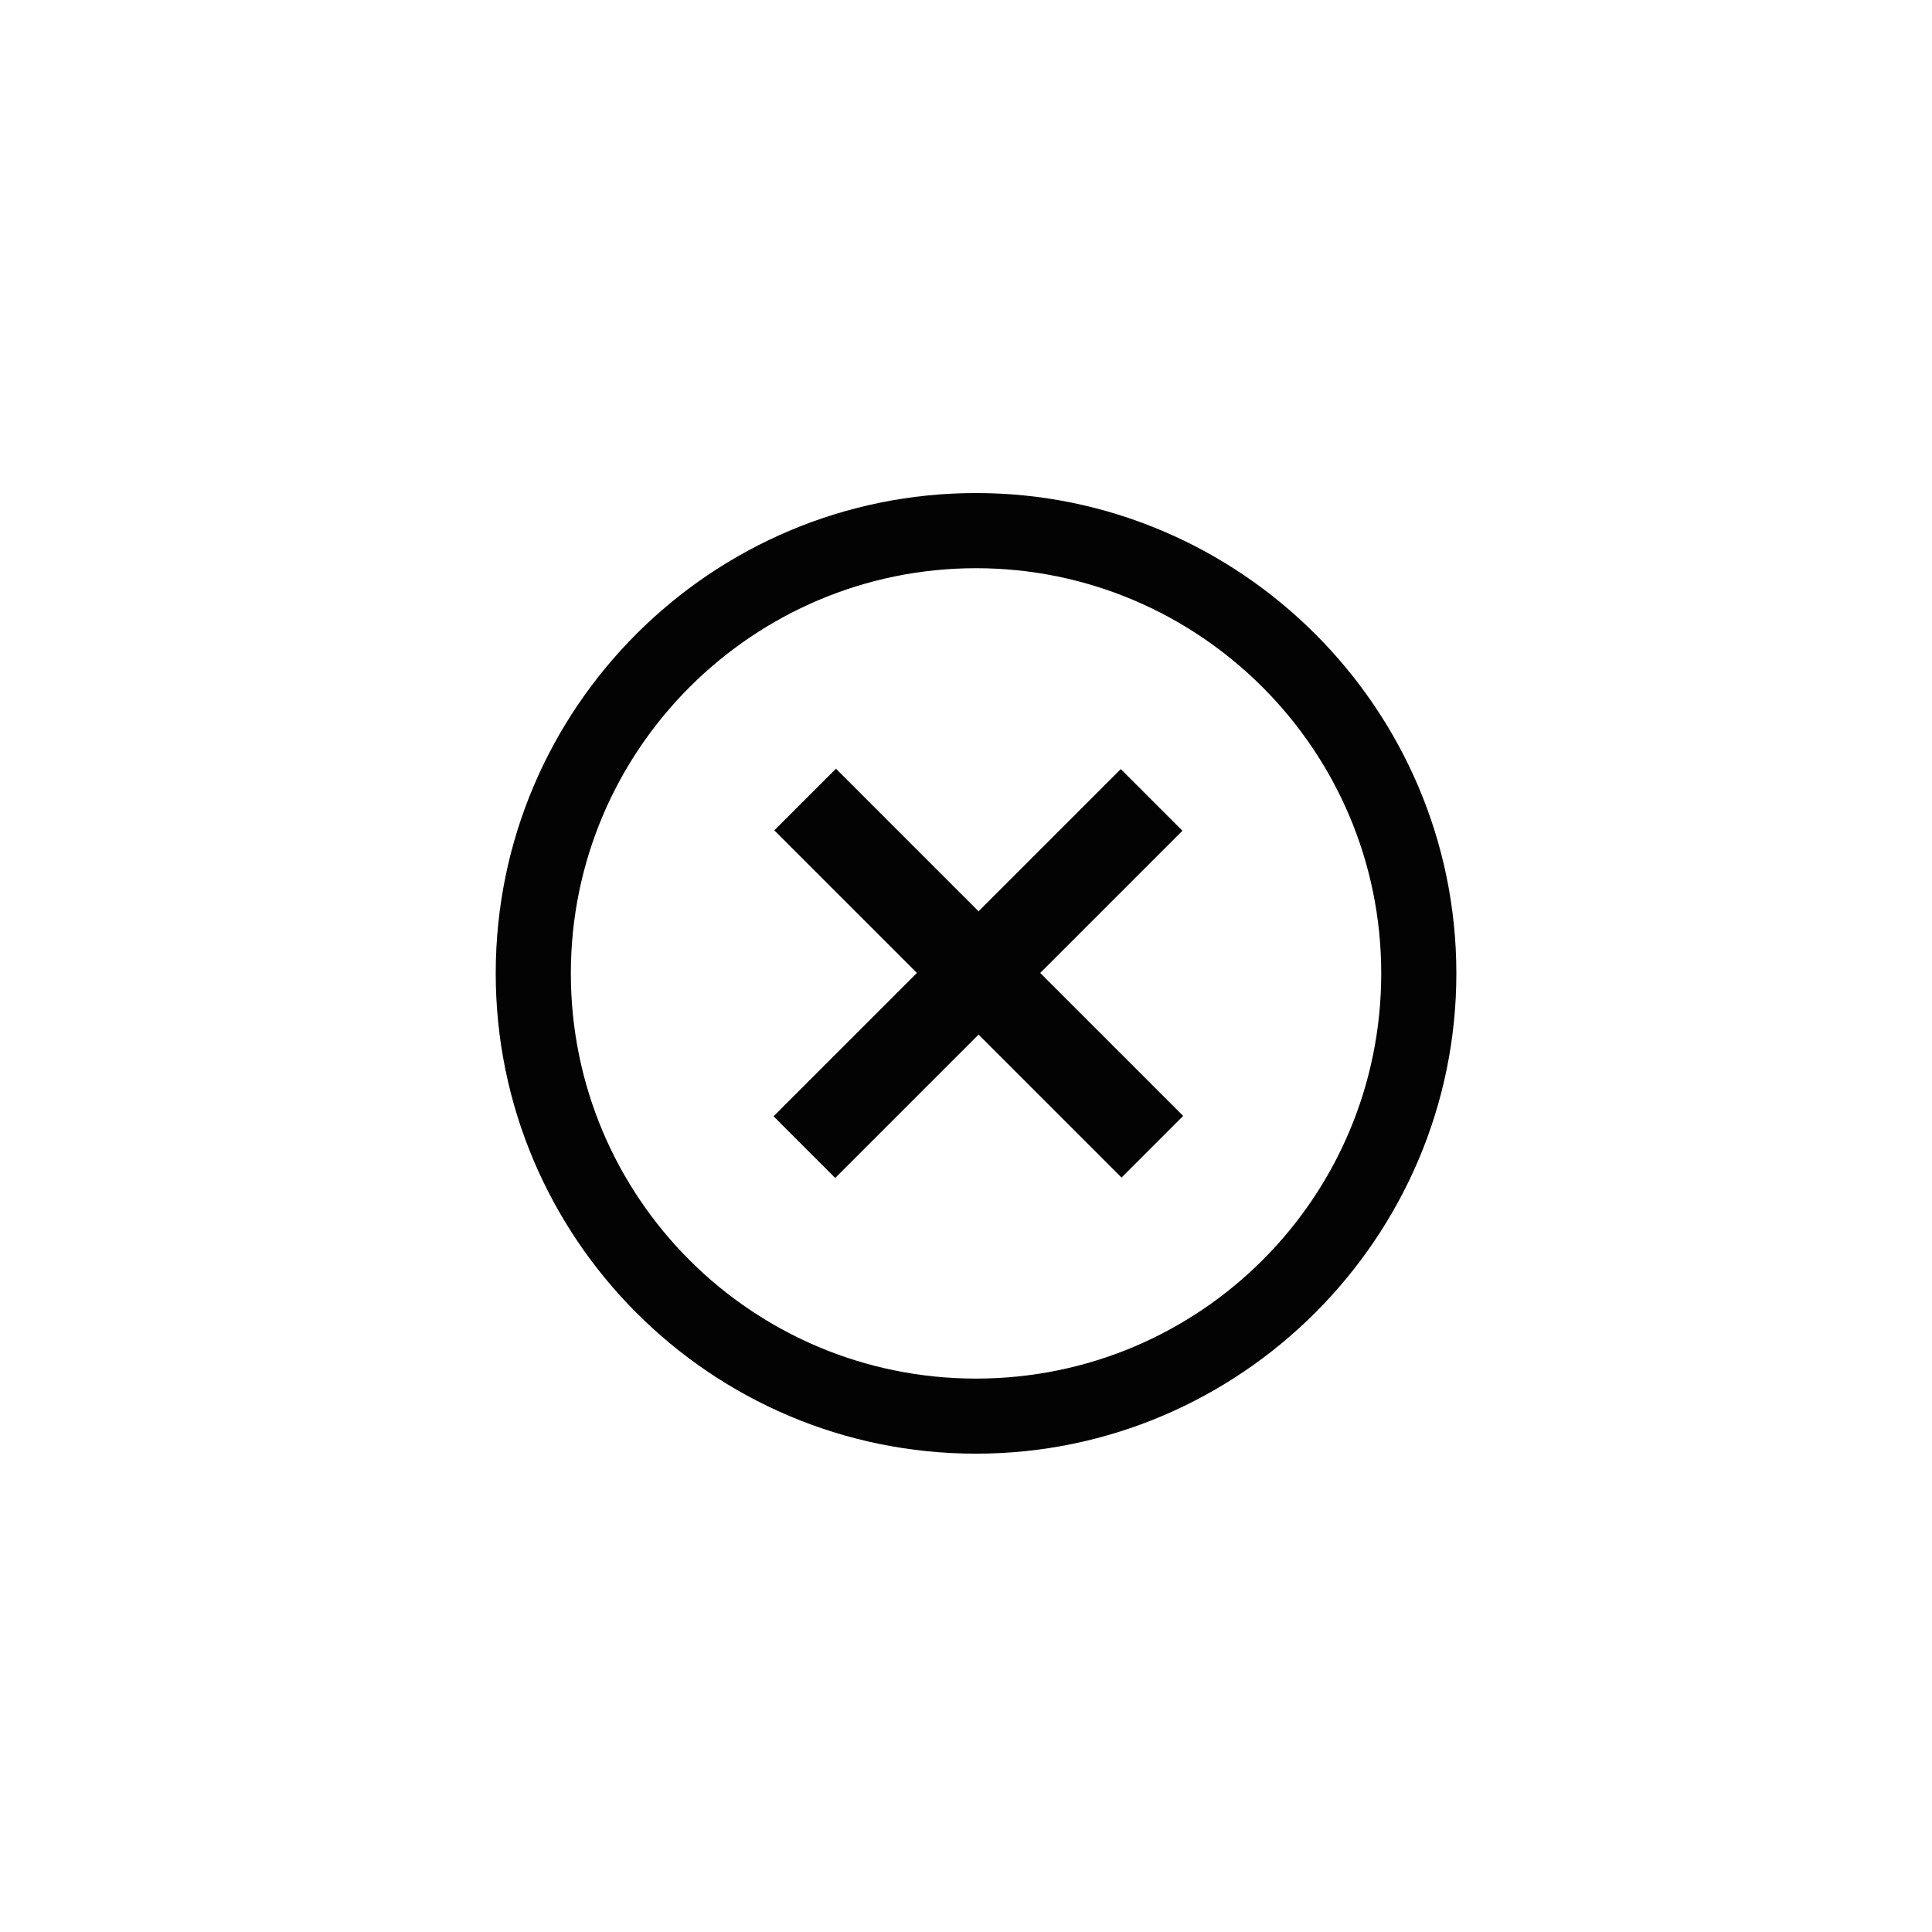
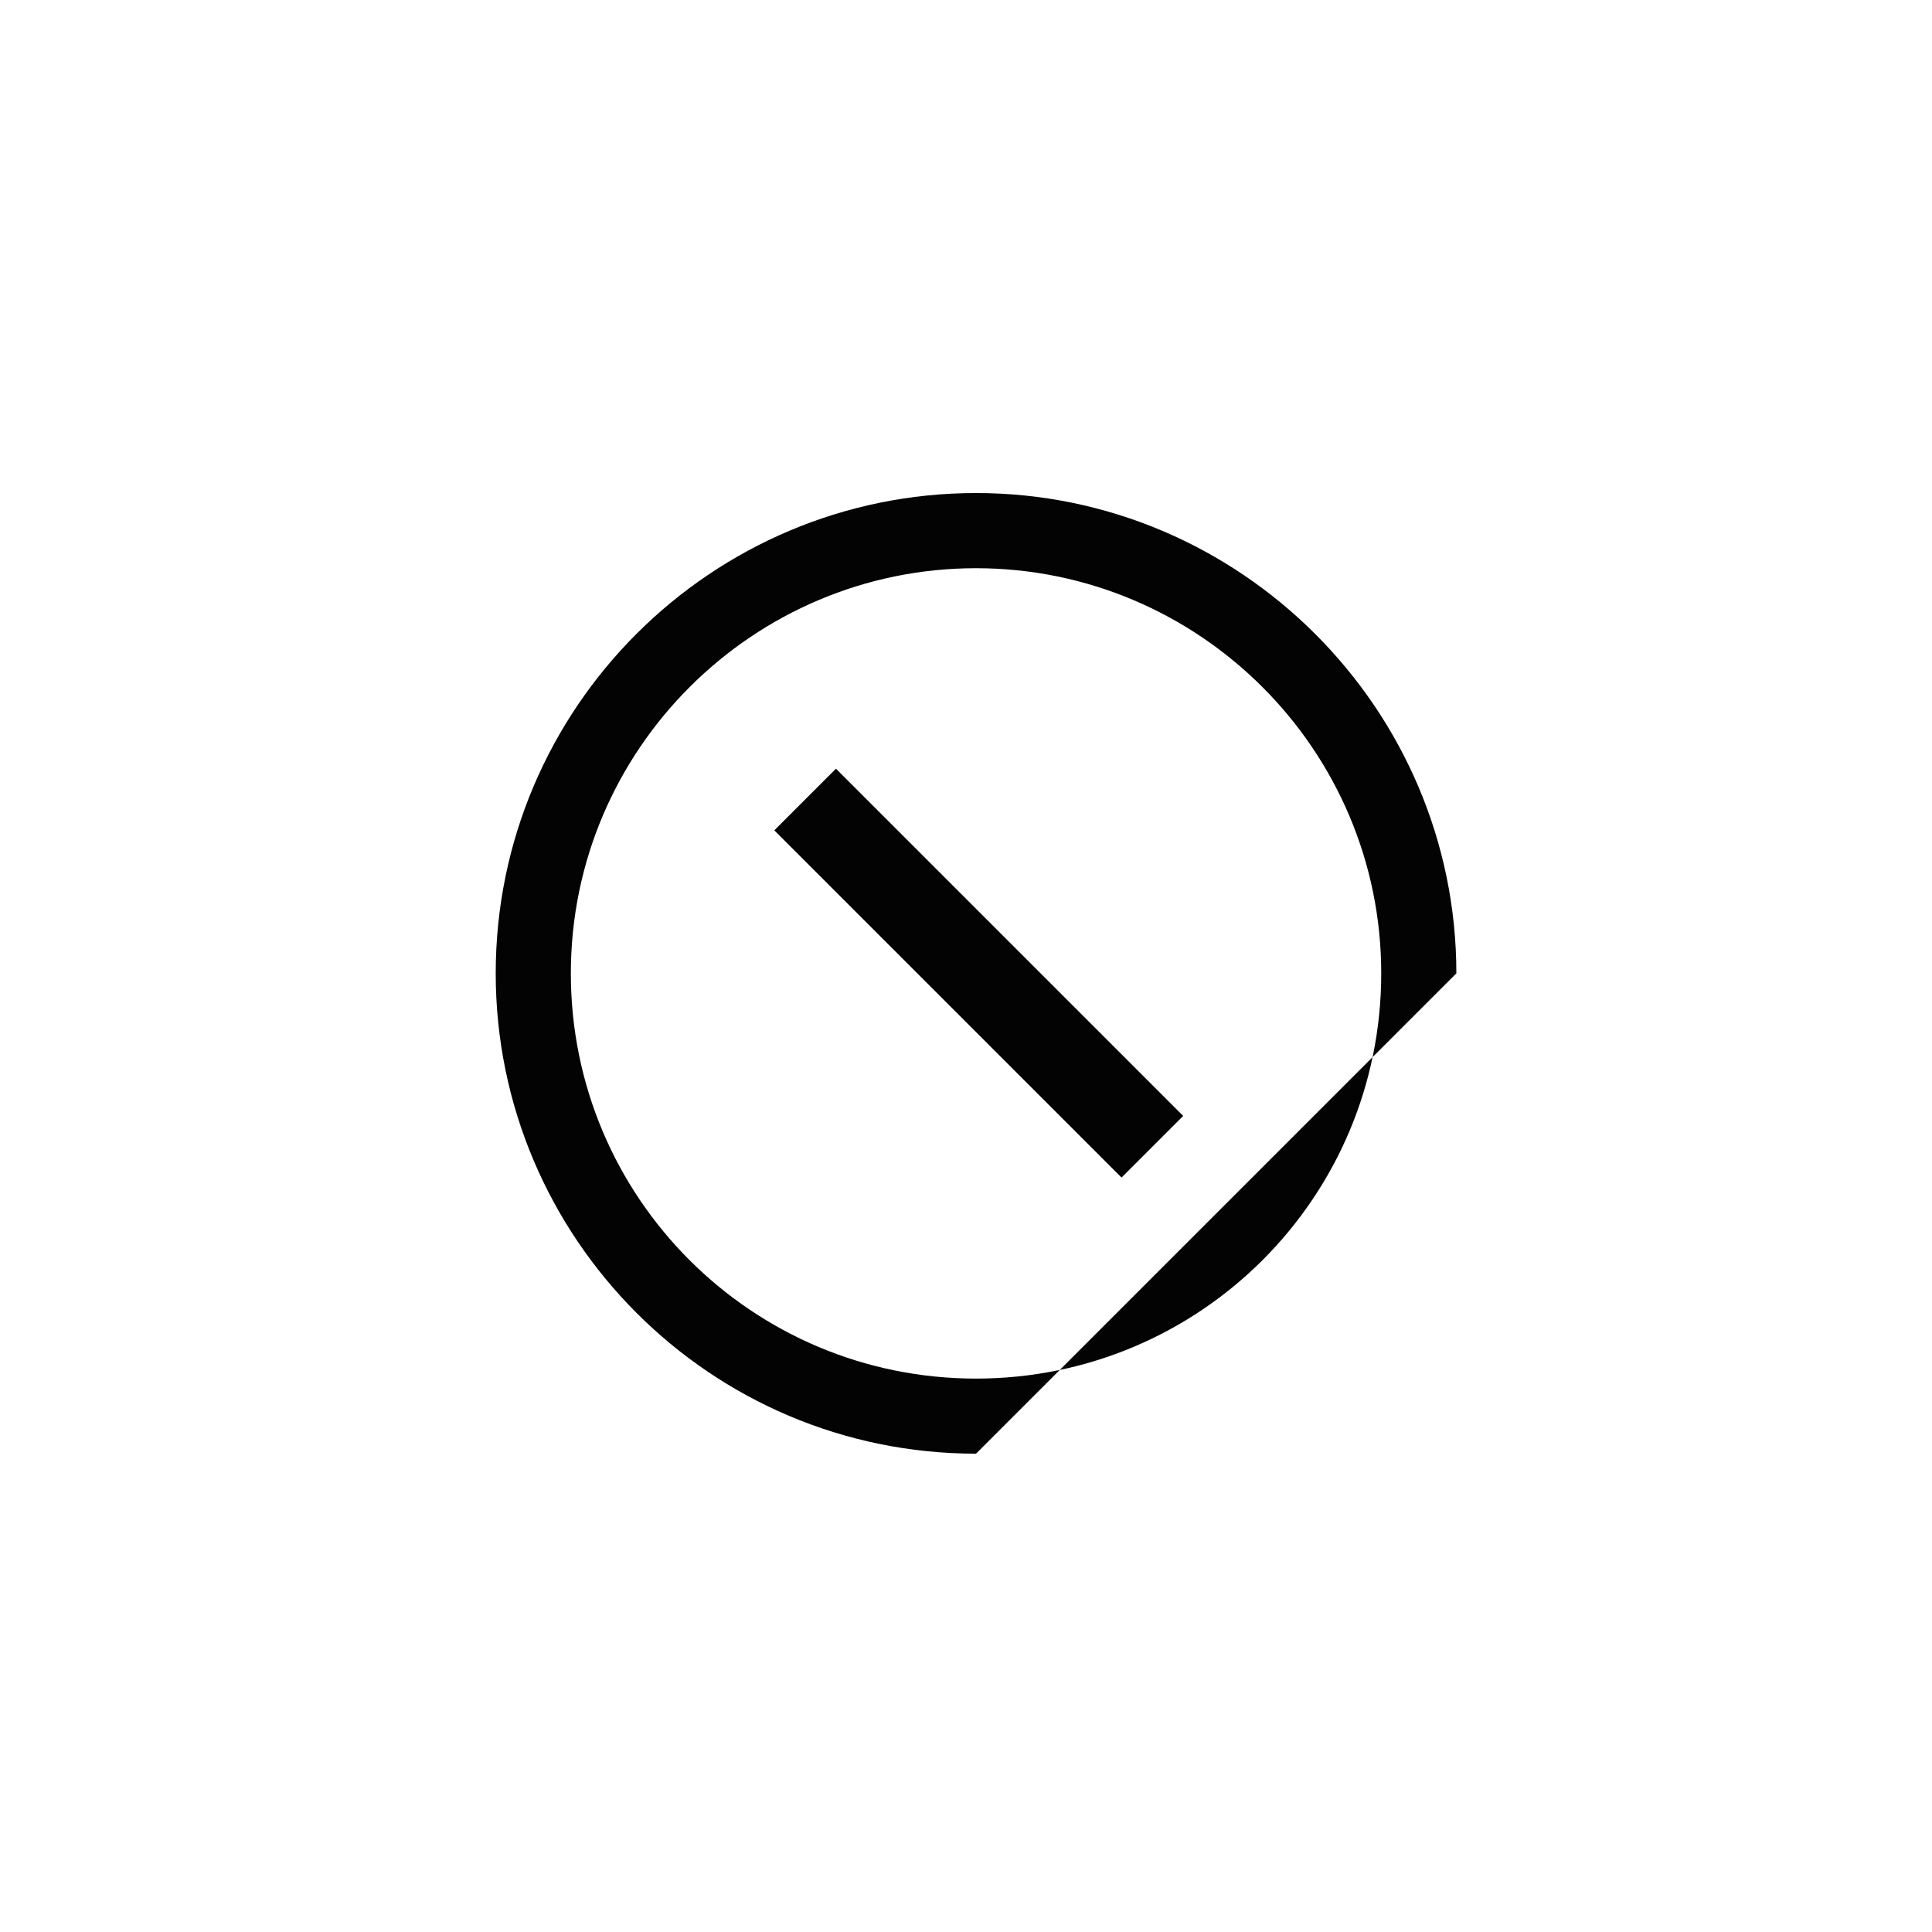
<svg xmlns="http://www.w3.org/2000/svg" width="800px" height="800px" version="1.1" viewBox="144 144 512 512">
  <g fill="#030303">
    <path d="m365.54 347.71 92.016 92.016-16.34 16.34-92.016-92.016z" />
-     <path d="m457.36 364.15-92.016 92.016-16.34-16.34 92.016-92.016z" />
-     <path d="m402.66 529.24c-70.398 0-127.29-57.242-127.29-127.29 0-70.398 57.242-127.29 127.29-127.29 70.043 0 127.29 57.242 127.29 127.29s-57.242 127.29-127.29 127.29zm0-234.66c-59.02 0-107.38 48-107.38 107.38s48 107.38 107.38 107.38 107.38-48 107.38-107.38-48.352-107.38-107.38-107.38z" />
+     <path d="m402.66 529.24c-70.398 0-127.29-57.242-127.29-127.29 0-70.398 57.242-127.29 127.29-127.29 70.043 0 127.29 57.242 127.29 127.29zm0-234.66c-59.02 0-107.38 48-107.38 107.38s48 107.38 107.38 107.38 107.38-48 107.38-107.38-48.352-107.38-107.38-107.38z" />
  </g>
</svg>